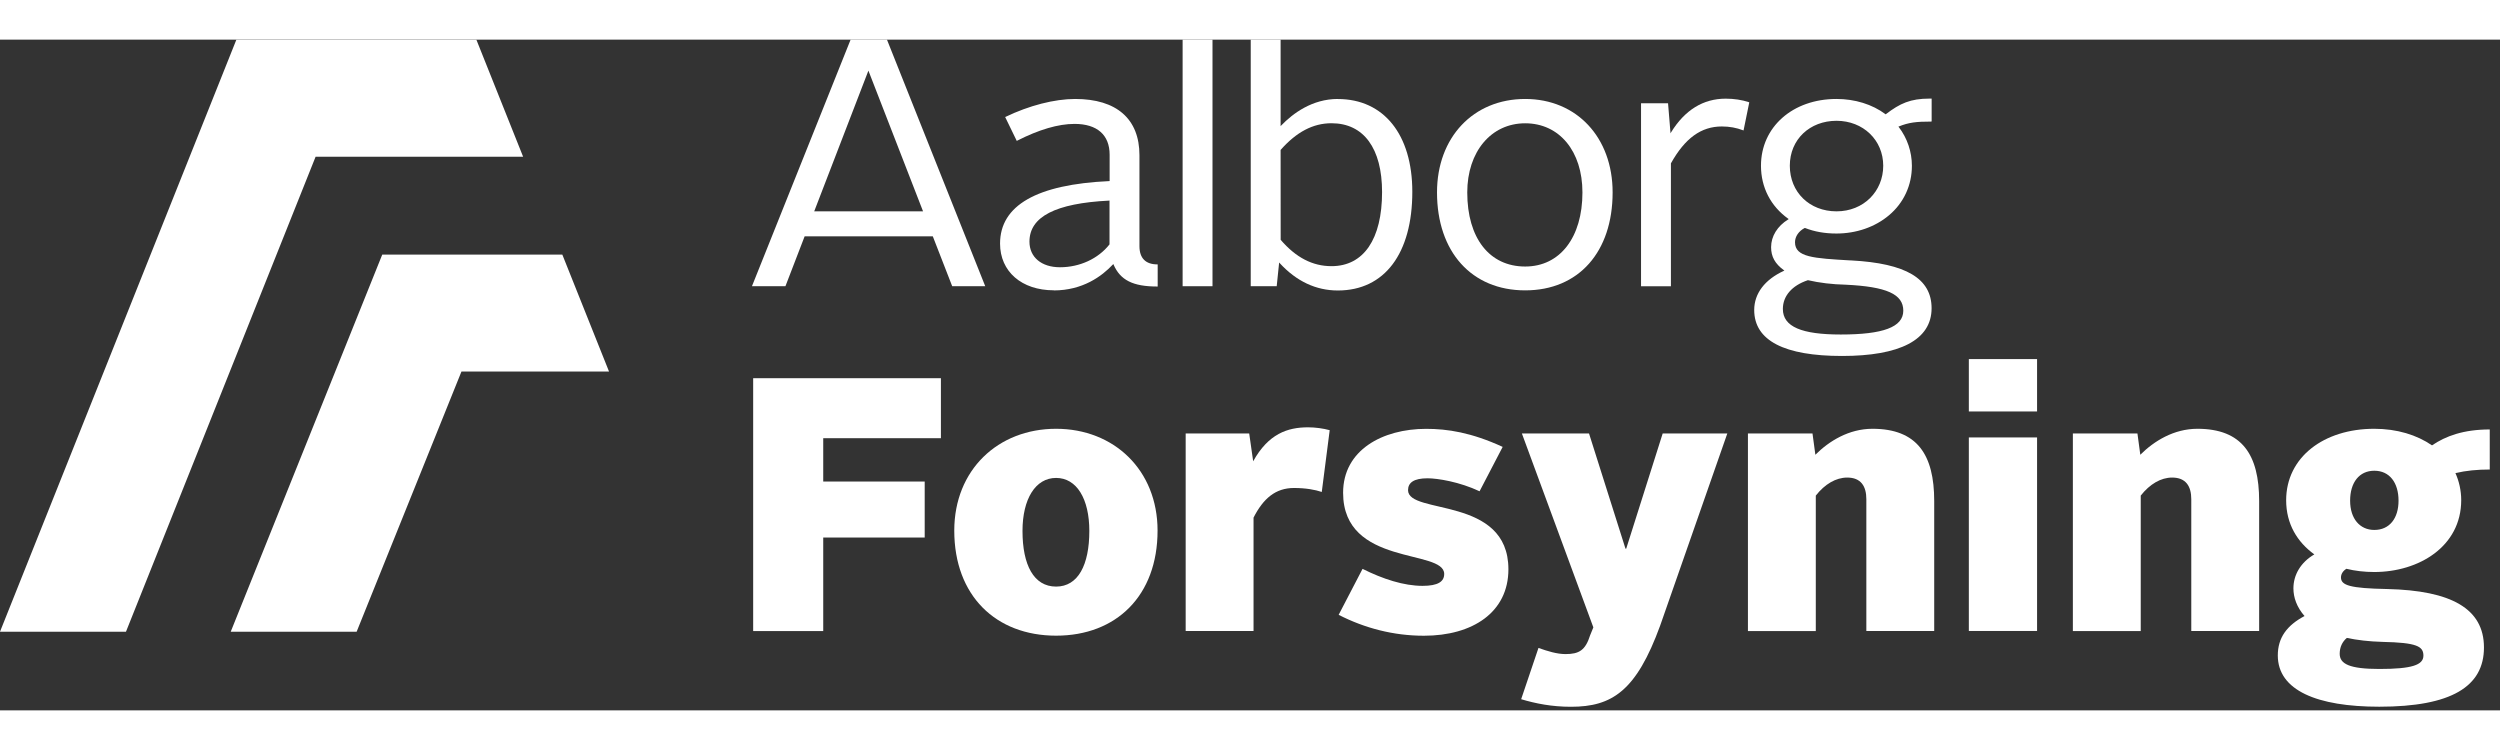
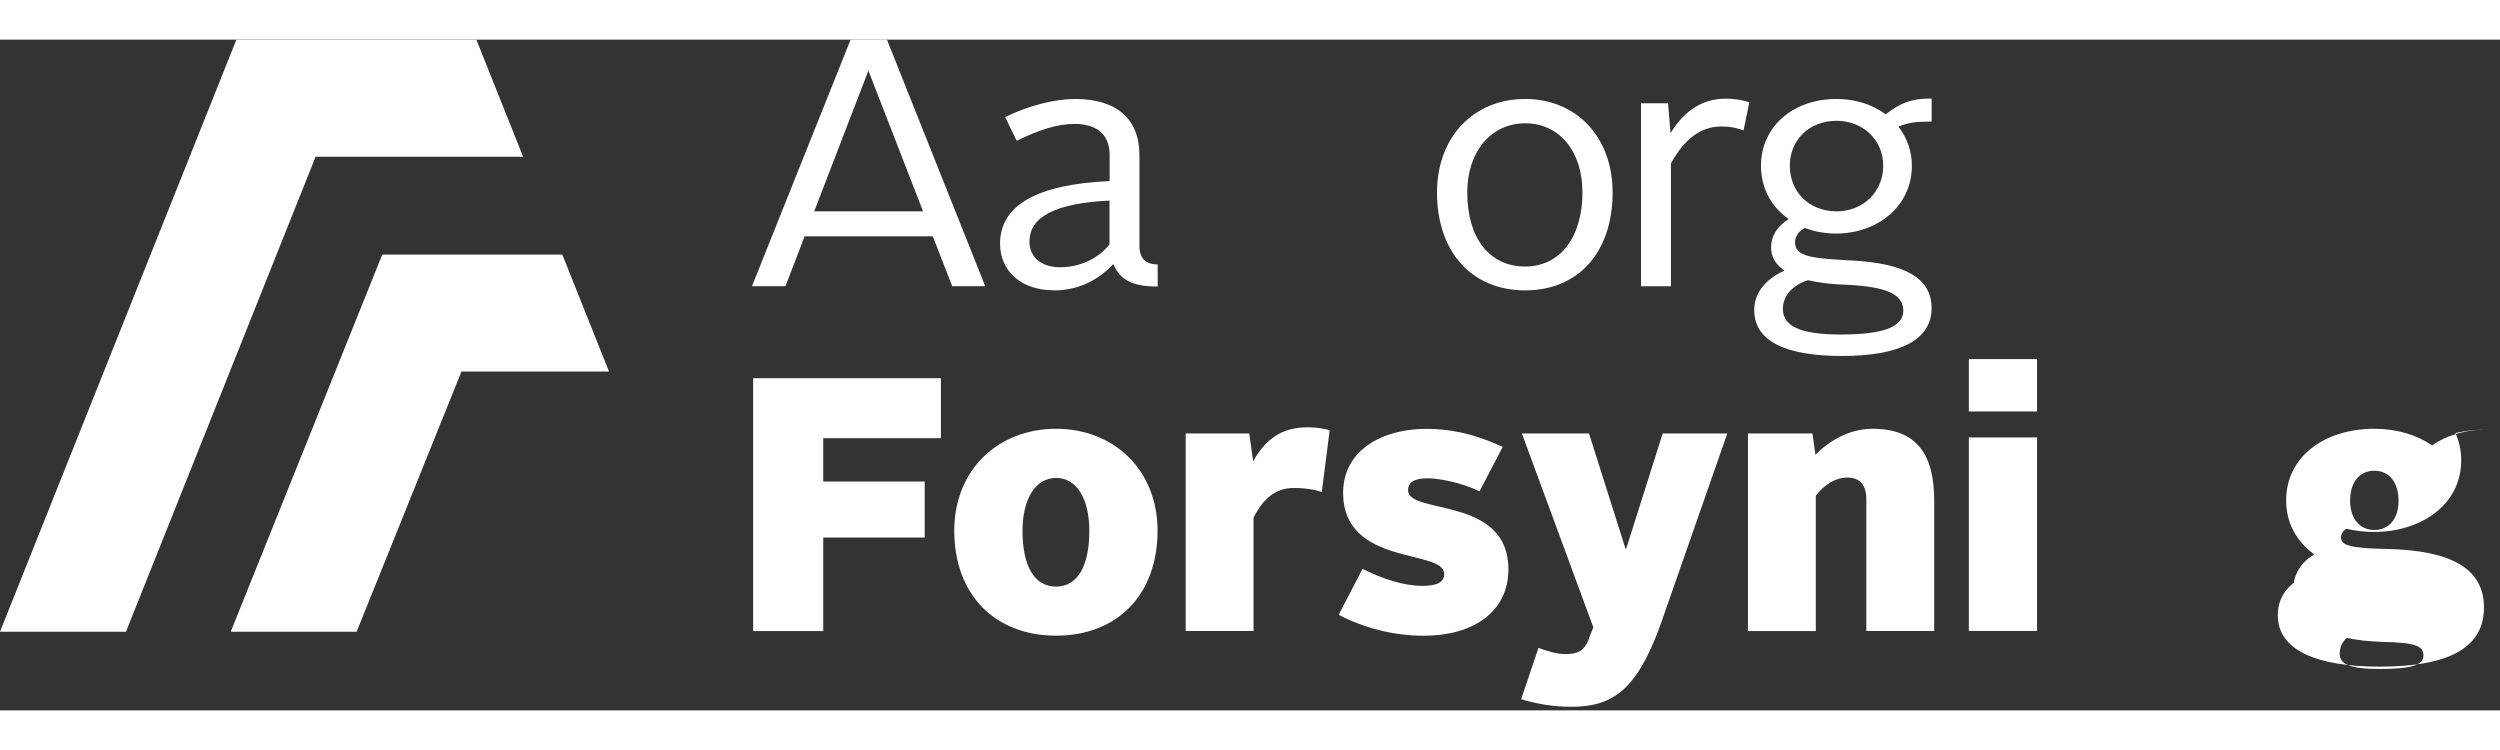
<svg xmlns="http://www.w3.org/2000/svg" id="Layer_2" data-name="Layer 2" width="100" height="30" viewBox="0 0 410 110">
  <rect x="0" y="0" width="410" height="110" fill="#333333" stroke="none" />
  <defs>
    <style>
      .cls-1 {
        fill: #ffffff;
        stroke-width: 0px;
      }
    </style>
  </defs>
  <g id="Layer_1-2" data-name="Layer 1">
    <g>
      <path class="cls-1" d="M123.52,55.53h30.79v9.83h-19.3v7.11h16.64v9.18h-16.64v15.34h-11.49v-41.45Z" />
      <path class="cls-1" d="M173.2,63.82c9.47,0,16.64,6.75,16.64,16.7,0,10.66-6.75,17.23-16.64,17.23s-16.7-6.57-16.7-17.23c0-9.95,7.16-16.7,16.7-16.7ZM173.2,89.7c3.61,0,5.45-3.55,5.45-9.12,0-5.27-2.07-8.7-5.45-8.7s-5.51,3.44-5.51,8.7c0,5.57,1.84,9.12,5.51,9.12Z" />
      <path class="cls-1" d="M194.45,64.59h10.42l.65,4.56c2.49-4.5,5.63-5.57,9-5.57,1.18,0,2.49.18,3.55.47l-1.3,10.13c-1.07-.36-2.61-.65-4.56-.65-3.02,0-5.03,1.72-6.63,4.86v18.59h-11.13v-32.39Z" />
      <path class="cls-1" d="M223.47,86.8c3.32,1.66,6.75,2.78,9.83,2.78,2.55,0,3.55-.71,3.55-1.95,0-4.15-16.58-1.18-16.58-13.32,0-6.99,6.45-10.48,13.62-10.48,3.49,0,7.4.59,12.55,2.96l-3.79,7.28c-3.26-1.54-6.87-2.13-8.53-2.13-2.25,0-3.2.71-3.2,1.95,0,4.09,16.46.89,16.46,12.97,0,7.05-5.86,10.9-13.86,10.9-4.97,0-9.71-1.24-13.98-3.43l3.91-7.52Z" />
      <path class="cls-1" d="M256.75,100.77c2.25,0,3.26-.65,4.03-3.08l.53-1.3-11.72-31.8h11.01l5.98,18.89h.12l5.98-18.89h10.6l-11.01,31.5c-3.91,10.72-7.88,13.32-14.63,13.32-3.14,0-5.8-.53-8.17-1.24l2.84-8.41c1.48.53,3.02,1.01,4.44,1.01Z" />
      <path class="cls-1" d="M286.65,64.59h10.6l.47,3.49c2.25-2.25,5.51-4.26,9.36-4.26,7.34,0,10.13,4.26,10.13,11.84v21.32h-11.13v-21.61c0-2.13-.89-3.55-3.14-3.55-1.84,0-3.67,1.07-5.15,2.96v22.21h-11.13v-32.39Z" />
      <path class="cls-1" d="M322.89,52.39h11.19v8.59h-11.19v-8.59ZM322.89,65.24h11.19v31.74h-11.19v-31.74Z" />
-       <path class="cls-1" d="M339.94,64.59h10.6l.47,3.49c2.25-2.25,5.51-4.26,9.36-4.26,7.34,0,10.13,4.26,10.13,11.84v21.32h-11.13v-21.61c0-2.13-.89-3.55-3.14-3.55-1.84,0-3.67,1.07-5.15,2.96v22.21h-11.13v-32.39Z" />
-       <path class="cls-1" d="M377.96,94.55c-1.3-1.48-1.84-3.08-1.84-4.56,0-2.19,1.18-4.26,3.43-5.57-2.78-2.01-4.62-4.97-4.62-8.88,0-7.05,6.16-11.72,14.45-11.72,3.73,0,6.99,1.01,9.47,2.72,2.25-1.54,5.21-2.61,9.47-2.61v6.57c-2.07,0-3.91.18-5.63.59.59,1.3.95,2.84.95,4.44,0,7.58-6.93,11.78-14.27,11.78-1.6,0-3.14-.18-4.56-.53-.59.36-.89.89-.89,1.42,0,1.3,1.48,1.78,7.58,1.9,10.48.24,15.87,3.2,15.87,9.59s-5.33,9.71-17.17,9.71c-10.18,0-16.64-2.67-16.64-8.41,0-2.9,1.48-4.92,4.38-6.46ZM384.89,98.11c-.77.65-1.18,1.54-1.18,2.61,0,1.66,1.6,2.49,6.51,2.49,5.33,0,7.22-.65,7.22-2.19s-1.13-2.13-6.69-2.25c-2.25-.06-4.2-.3-5.86-.65ZM393.36,75.61c0-2.96-1.48-4.91-3.97-4.91s-3.97,1.95-3.97,4.91,1.6,4.8,3.97,4.8c2.49,0,3.97-1.9,3.97-4.8Z" />
+       <path class="cls-1" d="M377.96,94.55c-1.3-1.48-1.84-3.08-1.84-4.56,0-2.19,1.18-4.26,3.43-5.57-2.78-2.01-4.62-4.97-4.62-8.88,0-7.05,6.16-11.72,14.45-11.72,3.73,0,6.99,1.01,9.47,2.72,2.25-1.54,5.21-2.61,9.47-2.61c-2.07,0-3.91.18-5.63.59.59,1.3.95,2.84.95,4.44,0,7.58-6.93,11.78-14.27,11.78-1.6,0-3.14-.18-4.56-.53-.59.36-.89.89-.89,1.42,0,1.3,1.48,1.78,7.58,1.9,10.48.24,15.87,3.2,15.87,9.59s-5.33,9.71-17.17,9.71c-10.18,0-16.64-2.67-16.64-8.41,0-2.9,1.48-4.92,4.38-6.46ZM384.89,98.11c-.77.65-1.18,1.54-1.18,2.61,0,1.66,1.6,2.49,6.51,2.49,5.33,0,7.22-.65,7.22-2.19s-1.13-2.13-6.69-2.25c-2.25-.06-4.2-.3-5.86-.65ZM393.36,75.61c0-2.96-1.48-4.91-3.97-4.91s-3.97,1.95-3.97,4.91,1.6,4.8,3.97,4.8c2.49,0,3.97-1.9,3.97-4.8Z" />
    </g>
    <g>
      <polygon class="cls-1" points="78.13 .02 38.76 .02 0 97.1 20.66 97.1 51.76 19.2 85.79 19.2 78.13 .02" />
      <polygon class="cls-1" points="92.22 35.25 62.69 35.25 37.84 97.1 58.49 97.1 75.68 54.43 99.88 54.43 92.22 35.25" />
    </g>
    <g>
      <path class="cls-1" d="M172.81,41.13c4.74,0,7.9-2.32,9.71-4.26l.06-.07.04.08c1.1,2.56,3.18,3.61,7.18,3.61h.06v-3.63h-.06c-1.92,0-2.93-1.03-2.93-2.99v-14.92c0-5.94-3.74-9.22-10.54-9.22-3.38,0-7.55,1.07-11.43,2.94l-.05.03,1.9,3.91.05-.03c3.59-1.83,6.76-2.76,9.42-2.76,3.71,0,5.76,1.8,5.76,5.06v4.32h-.06c-11.89.54-17.91,3.99-17.91,10.25,0,4.58,3.54,7.66,8.81,7.66ZM181.9,26.39h.06s0,7.17,0,7.17v.02c-1.85,2.35-4.88,3.75-8.12,3.75-3.04,0-5.01-1.65-5.01-4.2,0-4.09,4.27-6.29,13.06-6.73Z" />
-       <rect class="cls-1" x="193.95" y="0" width="4.9" height="40.44" />
-       <path class="cls-1" d="M219.4,9.73c-4.2,0-7.37,2.37-9.28,4.35l-.1.11V0h-4.9v40.44h4.26l.4-3.89.09.1c2.74,2.98,5.95,4.49,9.54,4.49,7.65,0,12.21-6.05,12.21-16.19,0-9.38-4.68-15.21-12.21-15.21ZM218.36,37.15c-3.1,0-5.83-1.41-8.33-4.32v-.02s-.01-14.7-.01-14.7v-.02c2.6-2.95,5.32-4.38,8.35-4.38,5.27,0,8.29,4.11,8.29,11.29,0,7.72-3.02,12.15-8.29,12.15Z" />
      <path class="cls-1" d="M250.13,9.73c-8.51,0-14.46,6.3-14.46,15.32,0,9.76,5.68,16.07,14.46,16.07s14.34-6.31,14.34-16.07c0-9.02-5.9-15.32-14.34-15.32ZM250.13,37.21c-5.86,0-9.5-4.65-9.5-12.15,0-6.68,3.91-11.34,9.5-11.34s9.39,4.56,9.39,11.34c0,7.38-3.68,12.15-9.39,12.15Z" />
      <path class="cls-1" d="M286.83,10.26c-1.15-.38-2.44-.58-3.82-.58-3.68,0-6.7,1.86-8.96,5.53l-.1.16v-.18s-.39-4.75-.39-4.75h-4.43v30.01h4.9v-20.16c2.31-4.13,4.96-6.05,8.35-6.05,1.26,0,2.4.21,3.49.63l.07.03.94-4.61-.05-.02Z" />
      <path class="cls-1" d="M316.73,13.42h.06v-3.75h-.06c-.1,0-.2,0-.29,0-3.13,0-4.85.79-7.15,2.55l-.04.03-.04-.03c-2.16-1.61-5.01-2.49-8.03-2.49-7.18,0-12.38,4.6-12.38,10.95,0,3.55,1.59,6.64,4.48,8.7l.07.05-.08.05c-1.78,1.1-2.81,2.77-2.81,4.56,0,1.56.65,2.72,2.1,3.78l.08.06-.09.04c-3.13,1.44-4.86,3.72-4.86,6.42,0,5.04,4.98,7.54,14.4,7.54s14.69-2.59,14.69-7.83c0-4.87-4.19-7.36-13.19-7.84h-.11c-6.06-.35-9.1-.52-9.1-2.98,0-.94.61-1.83,1.59-2.34h.02s.03,0,.03,0c1.57.61,3.25.91,5.15.91,3.26,0,6.33-1.06,8.62-2.99,2.43-2.04,3.76-4.93,3.76-8.12,0-2.3-.77-4.56-2.16-6.36l-.05-.06.07-.03c1.64-.66,2.88-.8,5.29-.8ZM296.46,39.45h.02s.02,0,.02,0c1.9.44,3.98.69,6.19.74,6.71.32,9.45,1.55,9.45,4.26s-3.35,3.91-10.25,3.91c-6.39,0-9.5-1.26-9.5-4.19,0-2.12,1.48-3.84,4.08-4.71ZM301.19,28.16c-4.44,0-7.66-3.15-7.66-7.48s3.29-7.37,7.66-7.37,7.66,3.17,7.66,7.37-3.22,7.48-7.66,7.48Z" />
      <path class="cls-1" d="M156.15,40.44h5.43L145.46,0h-5.96l-16.18,40.44h5.49l3.15-8.18h21.02l3.18,8.18ZM133.53,28.16l8.89-23.08.06.16,8.9,22.92h-17.85Z" />
    </g>
  </g>
</svg>